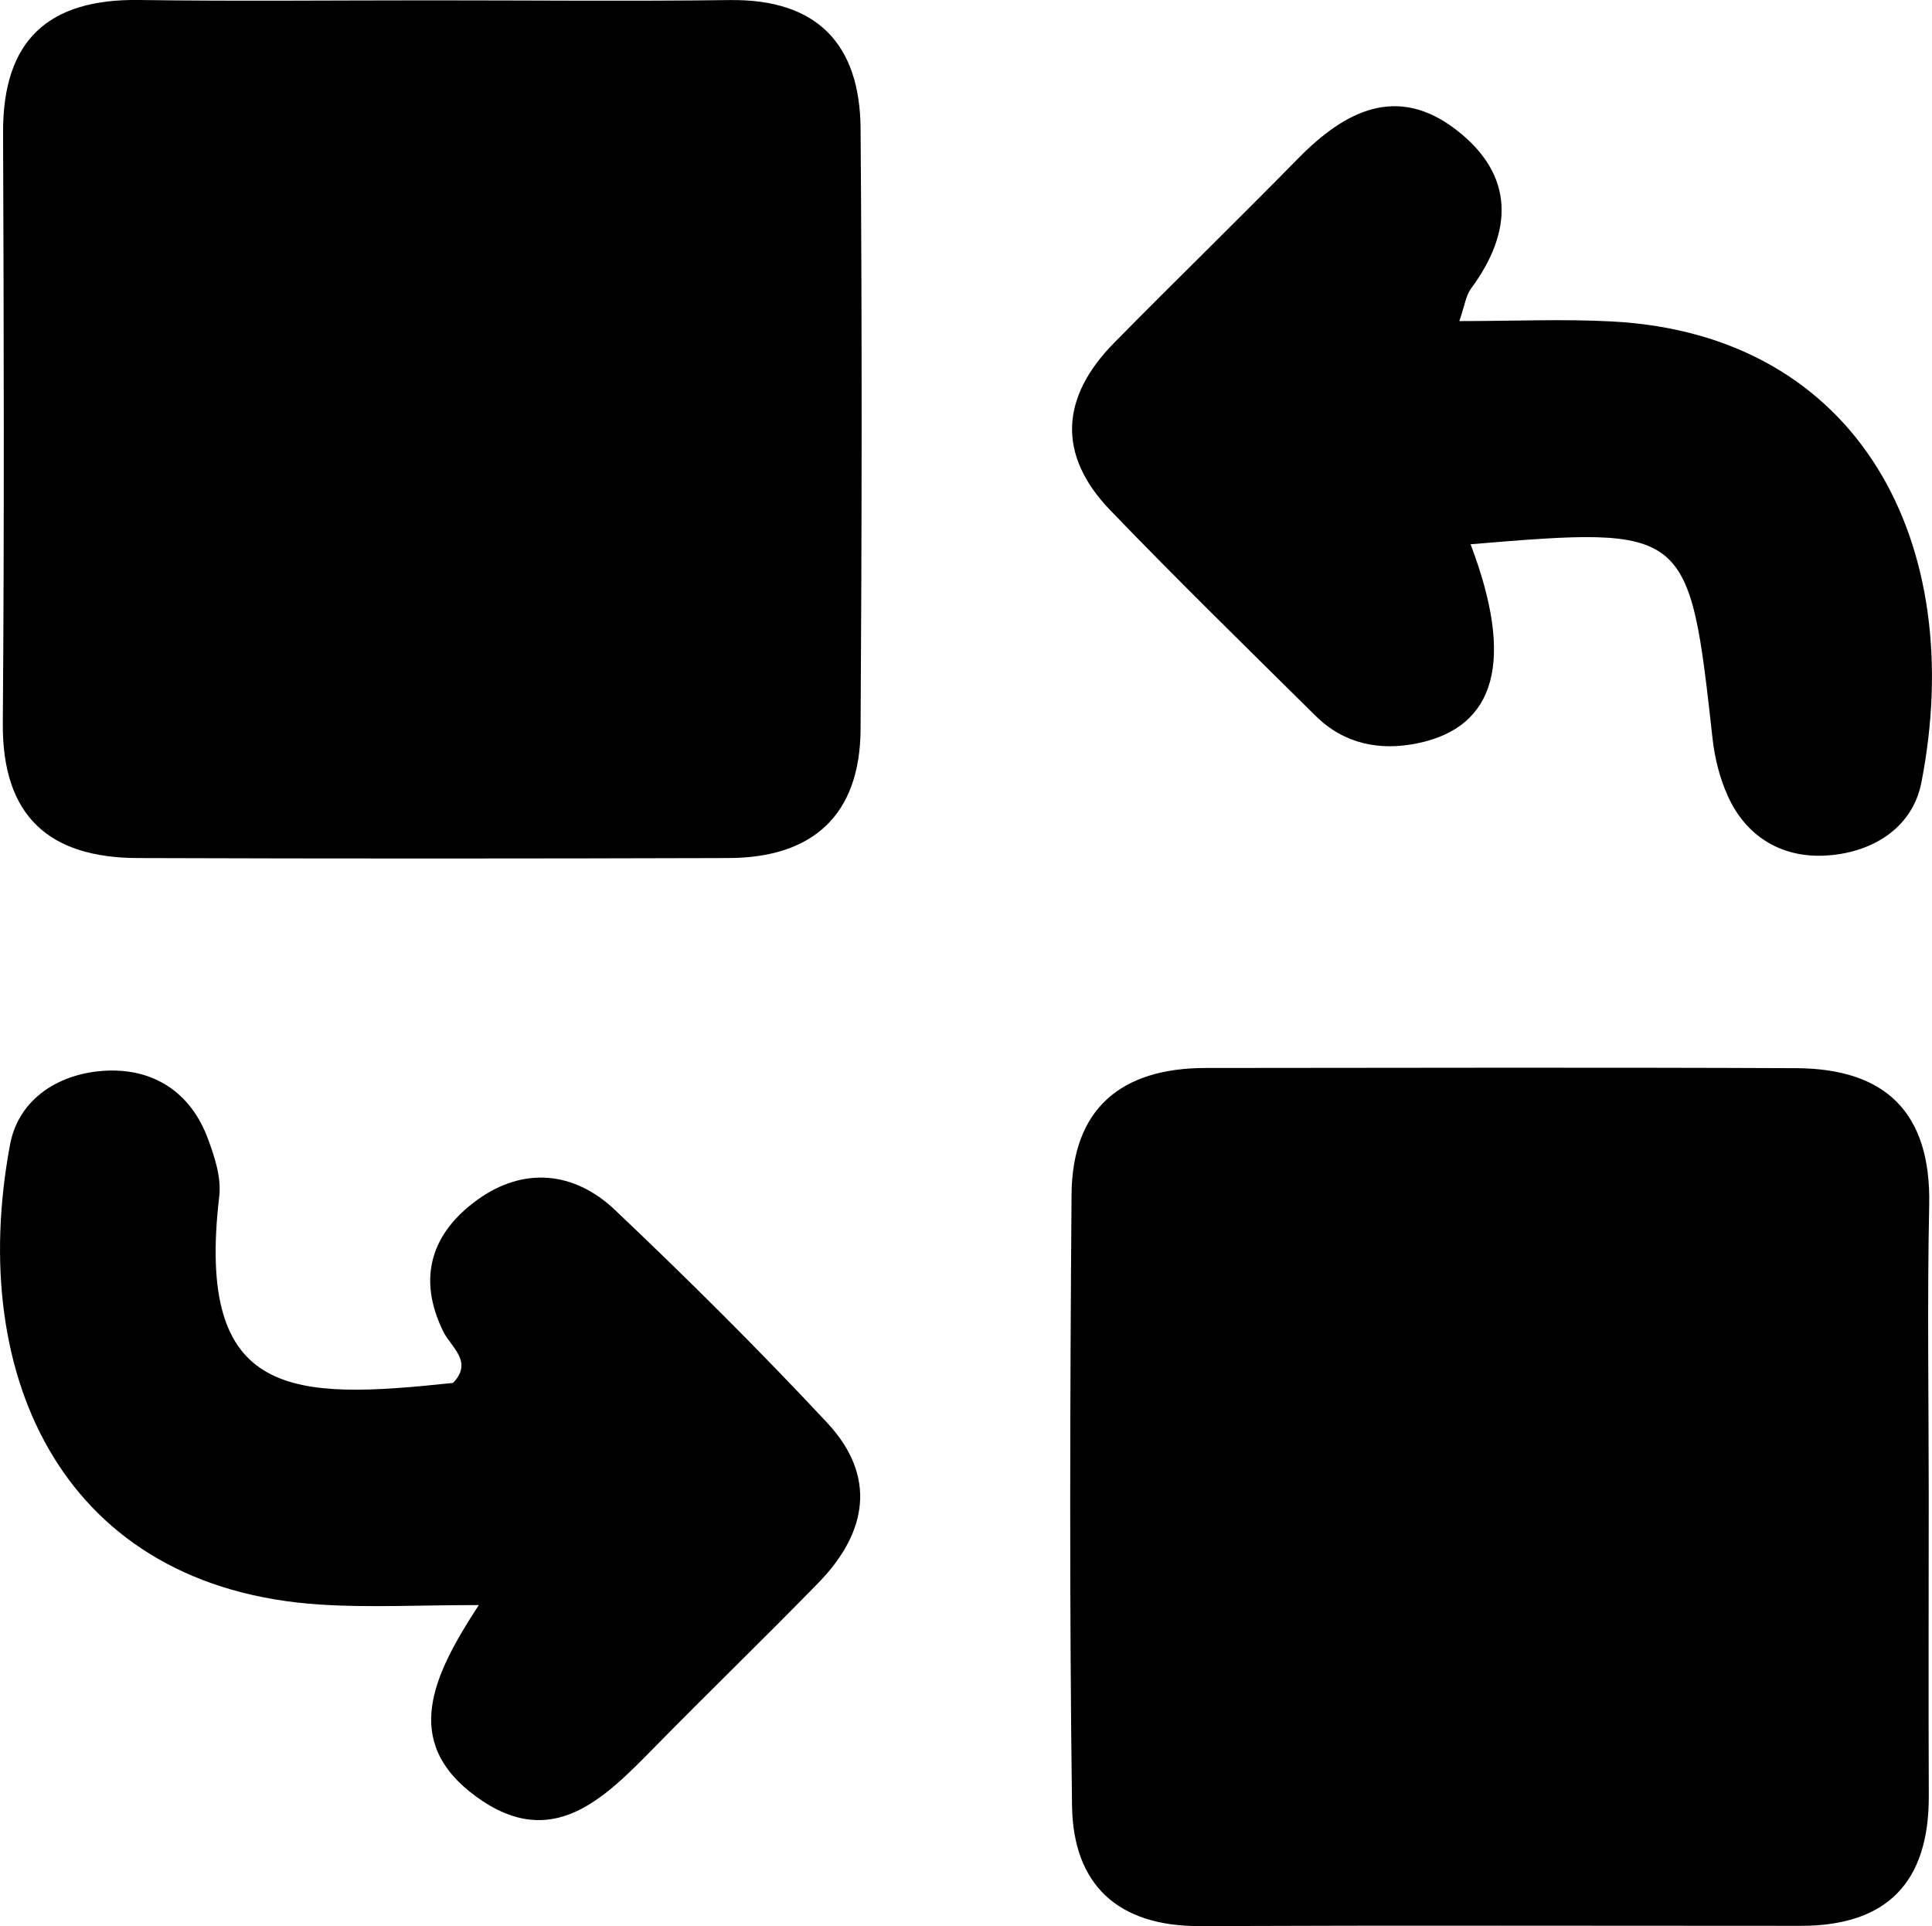
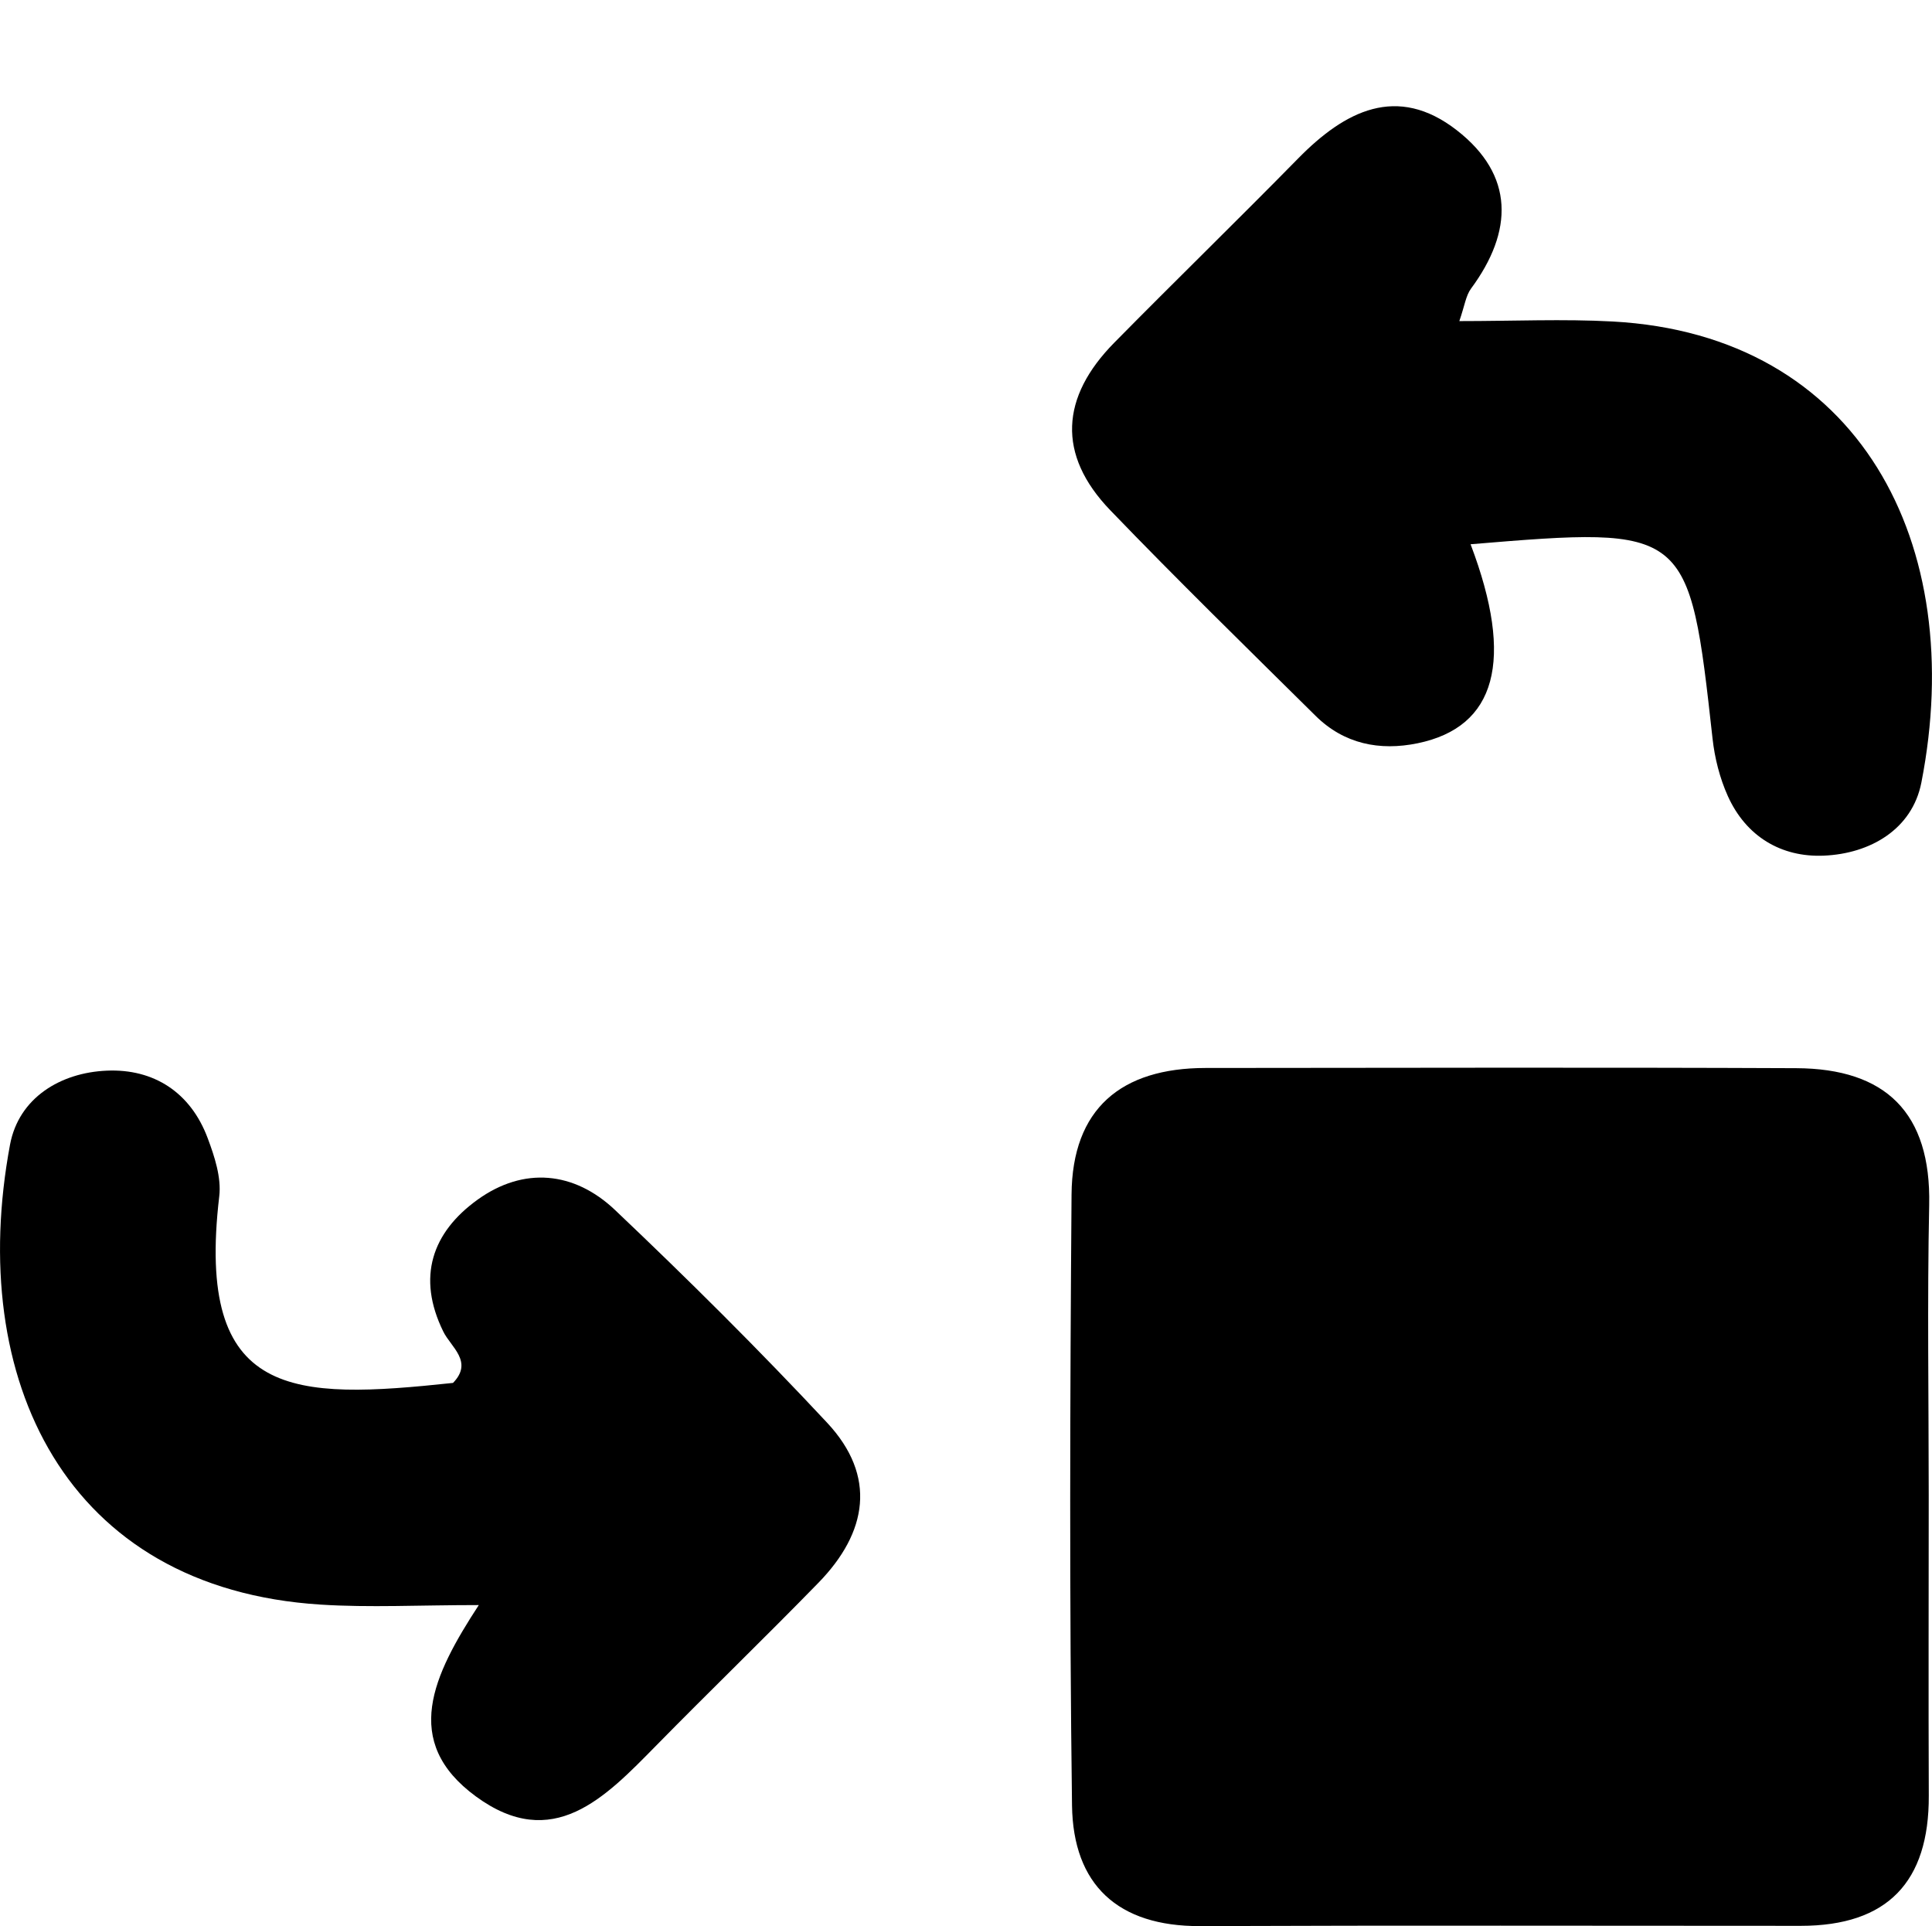
<svg xmlns="http://www.w3.org/2000/svg" viewBox="0 0 289.02 288.12">
  <g id="a" />
  <g id="b">
    <g id="c">
      <g>
-         <path d="M64.24,.05c14.98,0,29.96,.15,44.93-.04,13.16-.17,19.47,6.68,19.57,19.22,.23,29.95,.19,59.91,0,89.86-.08,12.79-7.09,19.22-19.77,19.26-29.45,.09-58.91,.1-88.36,0-13.25-.04-20.3-6.24-20.19-20.18,.23-29.45,.15-58.91,.04-88.36C.41,6.01,7.23-.19,20.8,0c14.47,.2,28.95,.05,43.43,.05Z" />
        <path d="M288.53,223.69c0,14.98-.05,29.95,.01,44.93,.05,12.88-6.18,19.45-19.15,19.45-29.95,0-59.91-.08-89.86,.04-12.31,.05-19-6.18-19.16-18.05-.4-30.45-.3-60.91-.07-91.36,.09-12.87,7.43-18.94,20.04-18.95,29.46-.02,58.91-.1,88.37,.03,13.37,.06,20.18,6.65,19.89,20.46-.3,14.47-.07,28.95-.07,43.43Z" />
        <path d="M220,81.43c6.6,17.39,3.8,27.33-7.93,29.75-5.68,1.17-11.01,.11-15.27-4.11-10.3-10.19-20.66-20.31-30.71-30.75-8.02-8.33-7.39-16.95,.59-25.05,9.11-9.25,18.43-18.31,27.53-27.58,6.99-7.12,14.8-11.14,23.72-4.21,8.64,6.72,8.47,15.11,2.13,23.69-.78,1.06-.95,2.56-1.75,4.86,8.14,0,15.56-.34,22.93,.06,36.97,2,53.17,33.3,46.19,68.97-1.37,6.99-7.66,10.64-14.6,10.93-6.35,.27-11.63-2.86-14.36-8.93-1.2-2.67-1.96-5.67-2.28-8.59-3.5-31.61-3.65-31.77-36.19-29.06Z" />
        <path d="M71.6,240.09c-8.91,0-16.3,.4-23.63-.07C9.74,237.61-5.04,206.26,1.5,171.22c1.31-7,7.54-10.78,14.49-11.07,7-.3,12.52,3.24,15.08,10.1,1.03,2.75,2.06,5.89,1.73,8.69-3.6,30.48,11.08,30.46,34.97,27.92,3.08-3.17-.32-5.36-1.45-7.67-4.01-8.15-1.67-14.84,5.11-19.73,6.91-4.98,14.47-4.25,20.57,1.53,10.87,10.31,21.52,20.88,31.74,31.83,7.46,8,6.02,16.41-1.29,23.92-8.02,8.23-16.29,16.22-24.34,24.42-7.58,7.71-15.41,15.98-26.91,7.56-11.23-8.22-6.41-18.15,.42-28.62Z" />
      </g>
    </g>
  </g>
</svg>